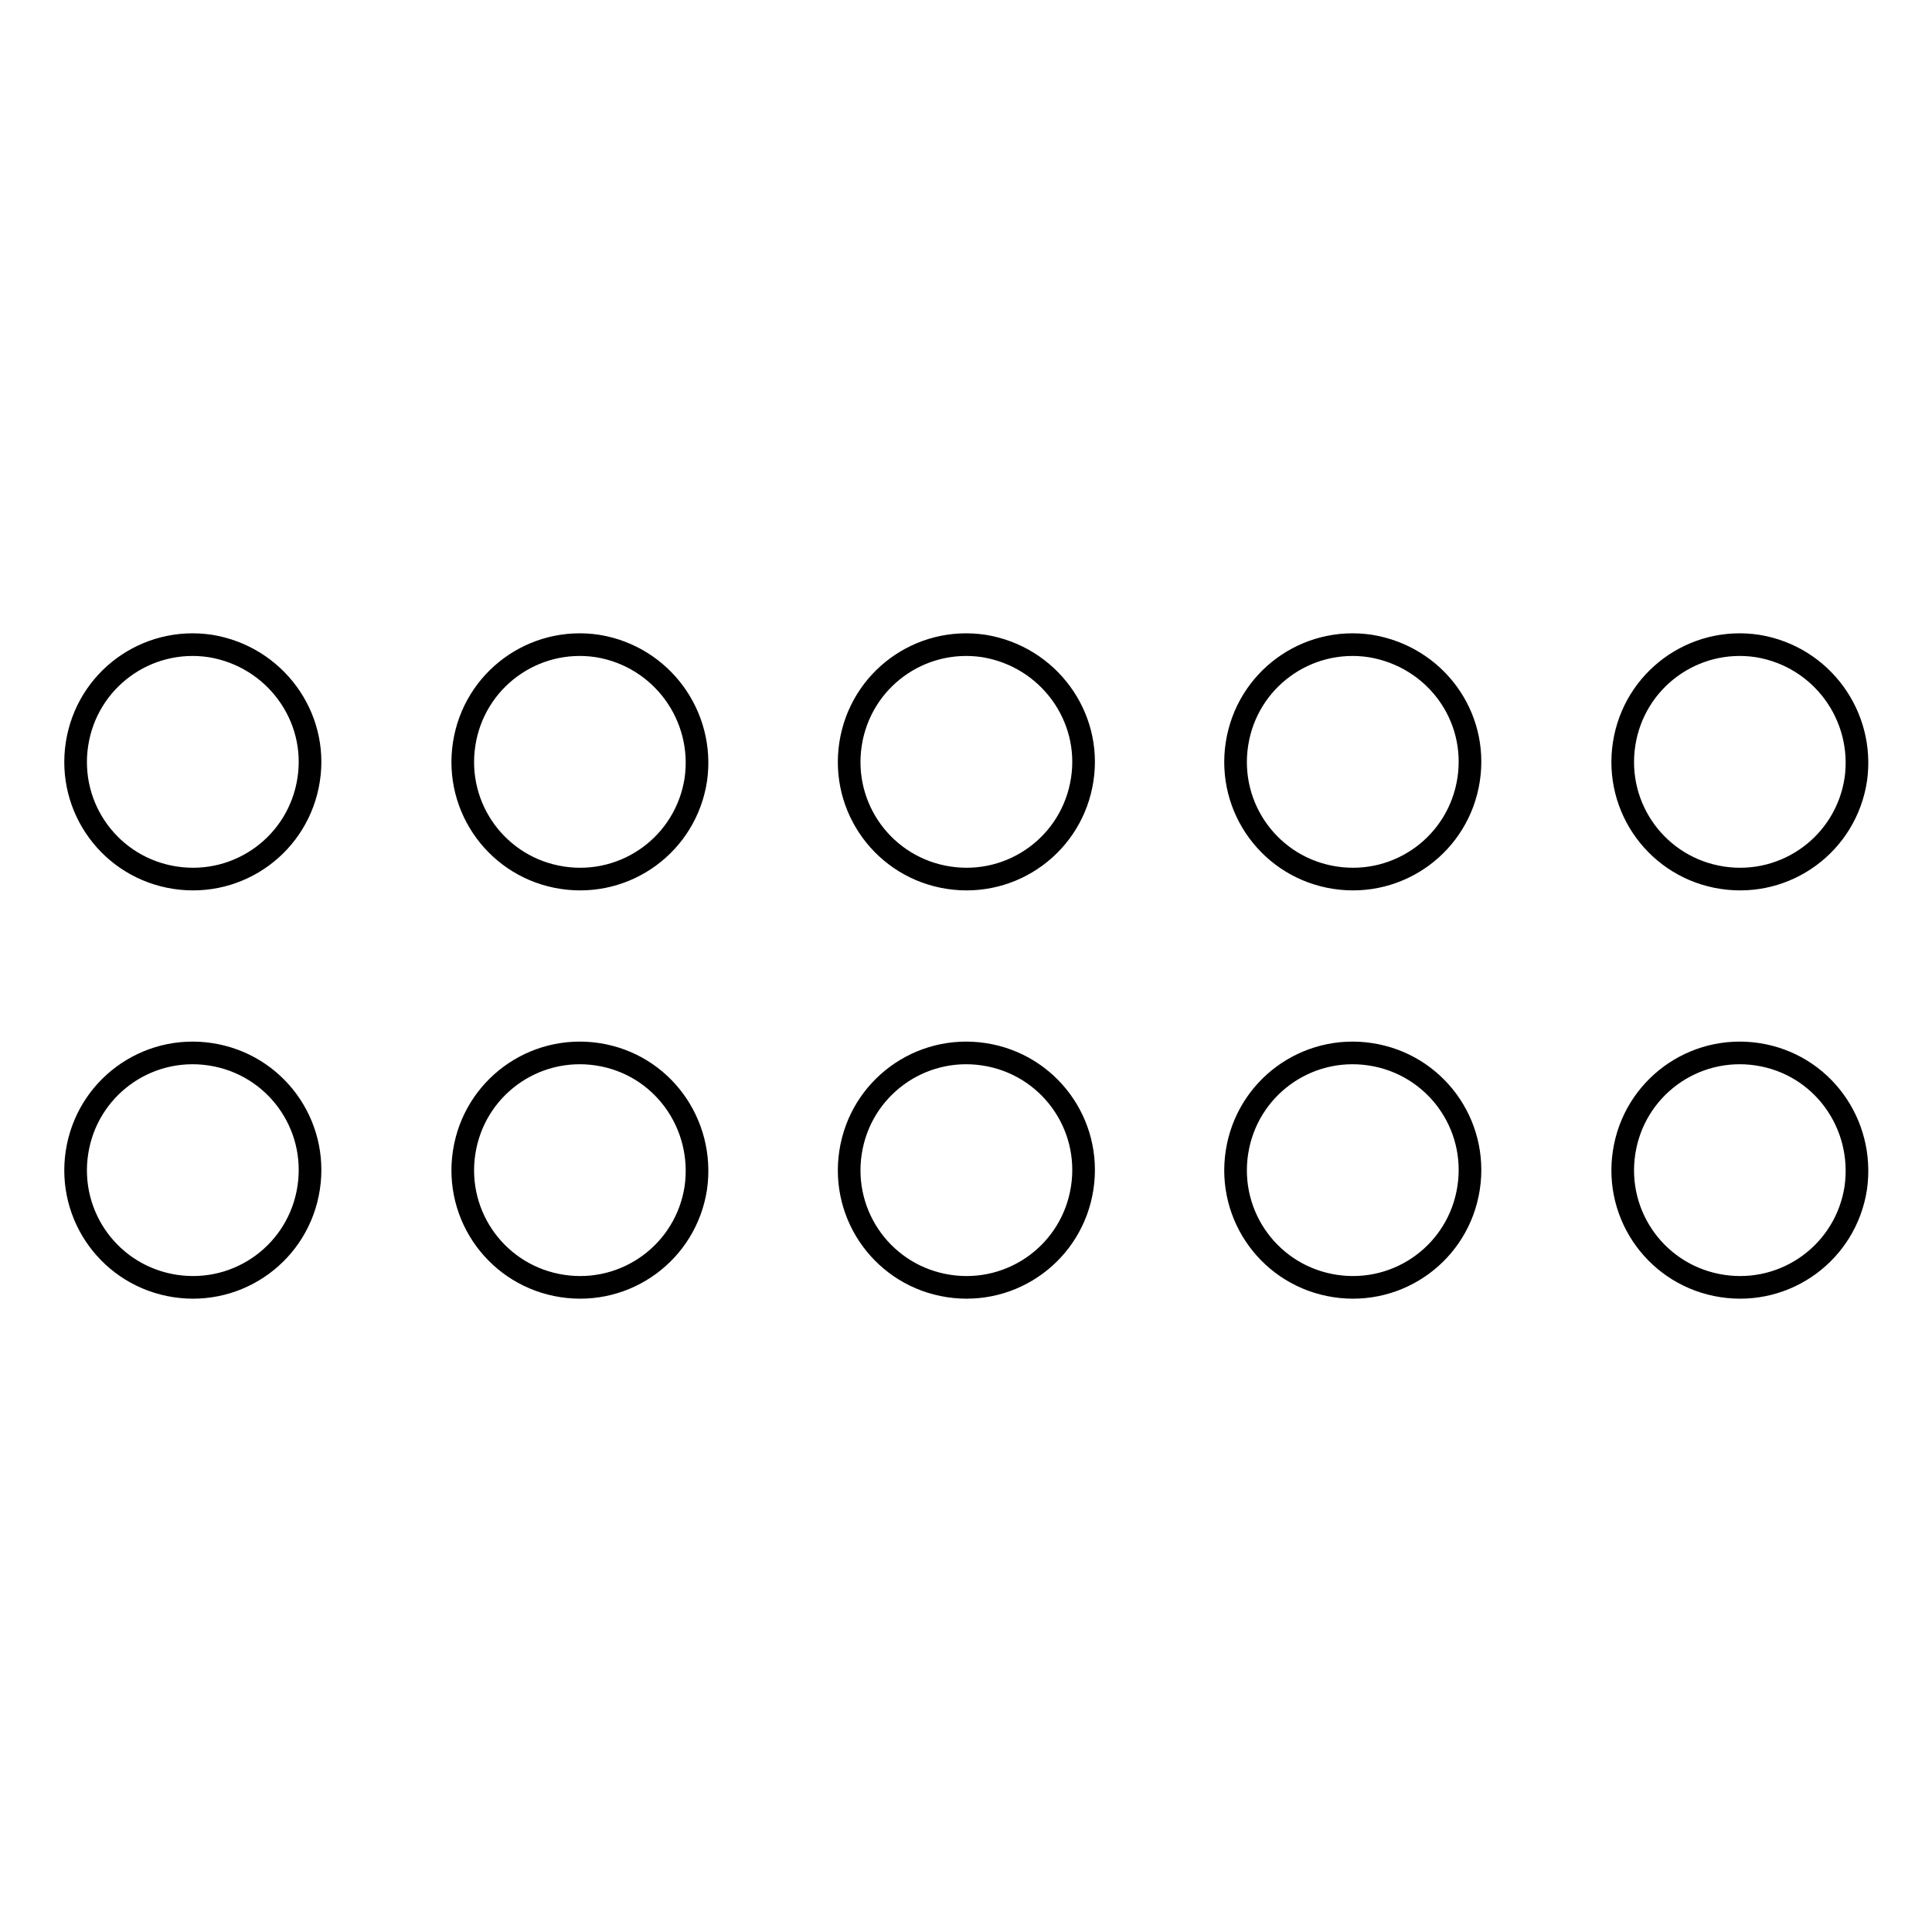
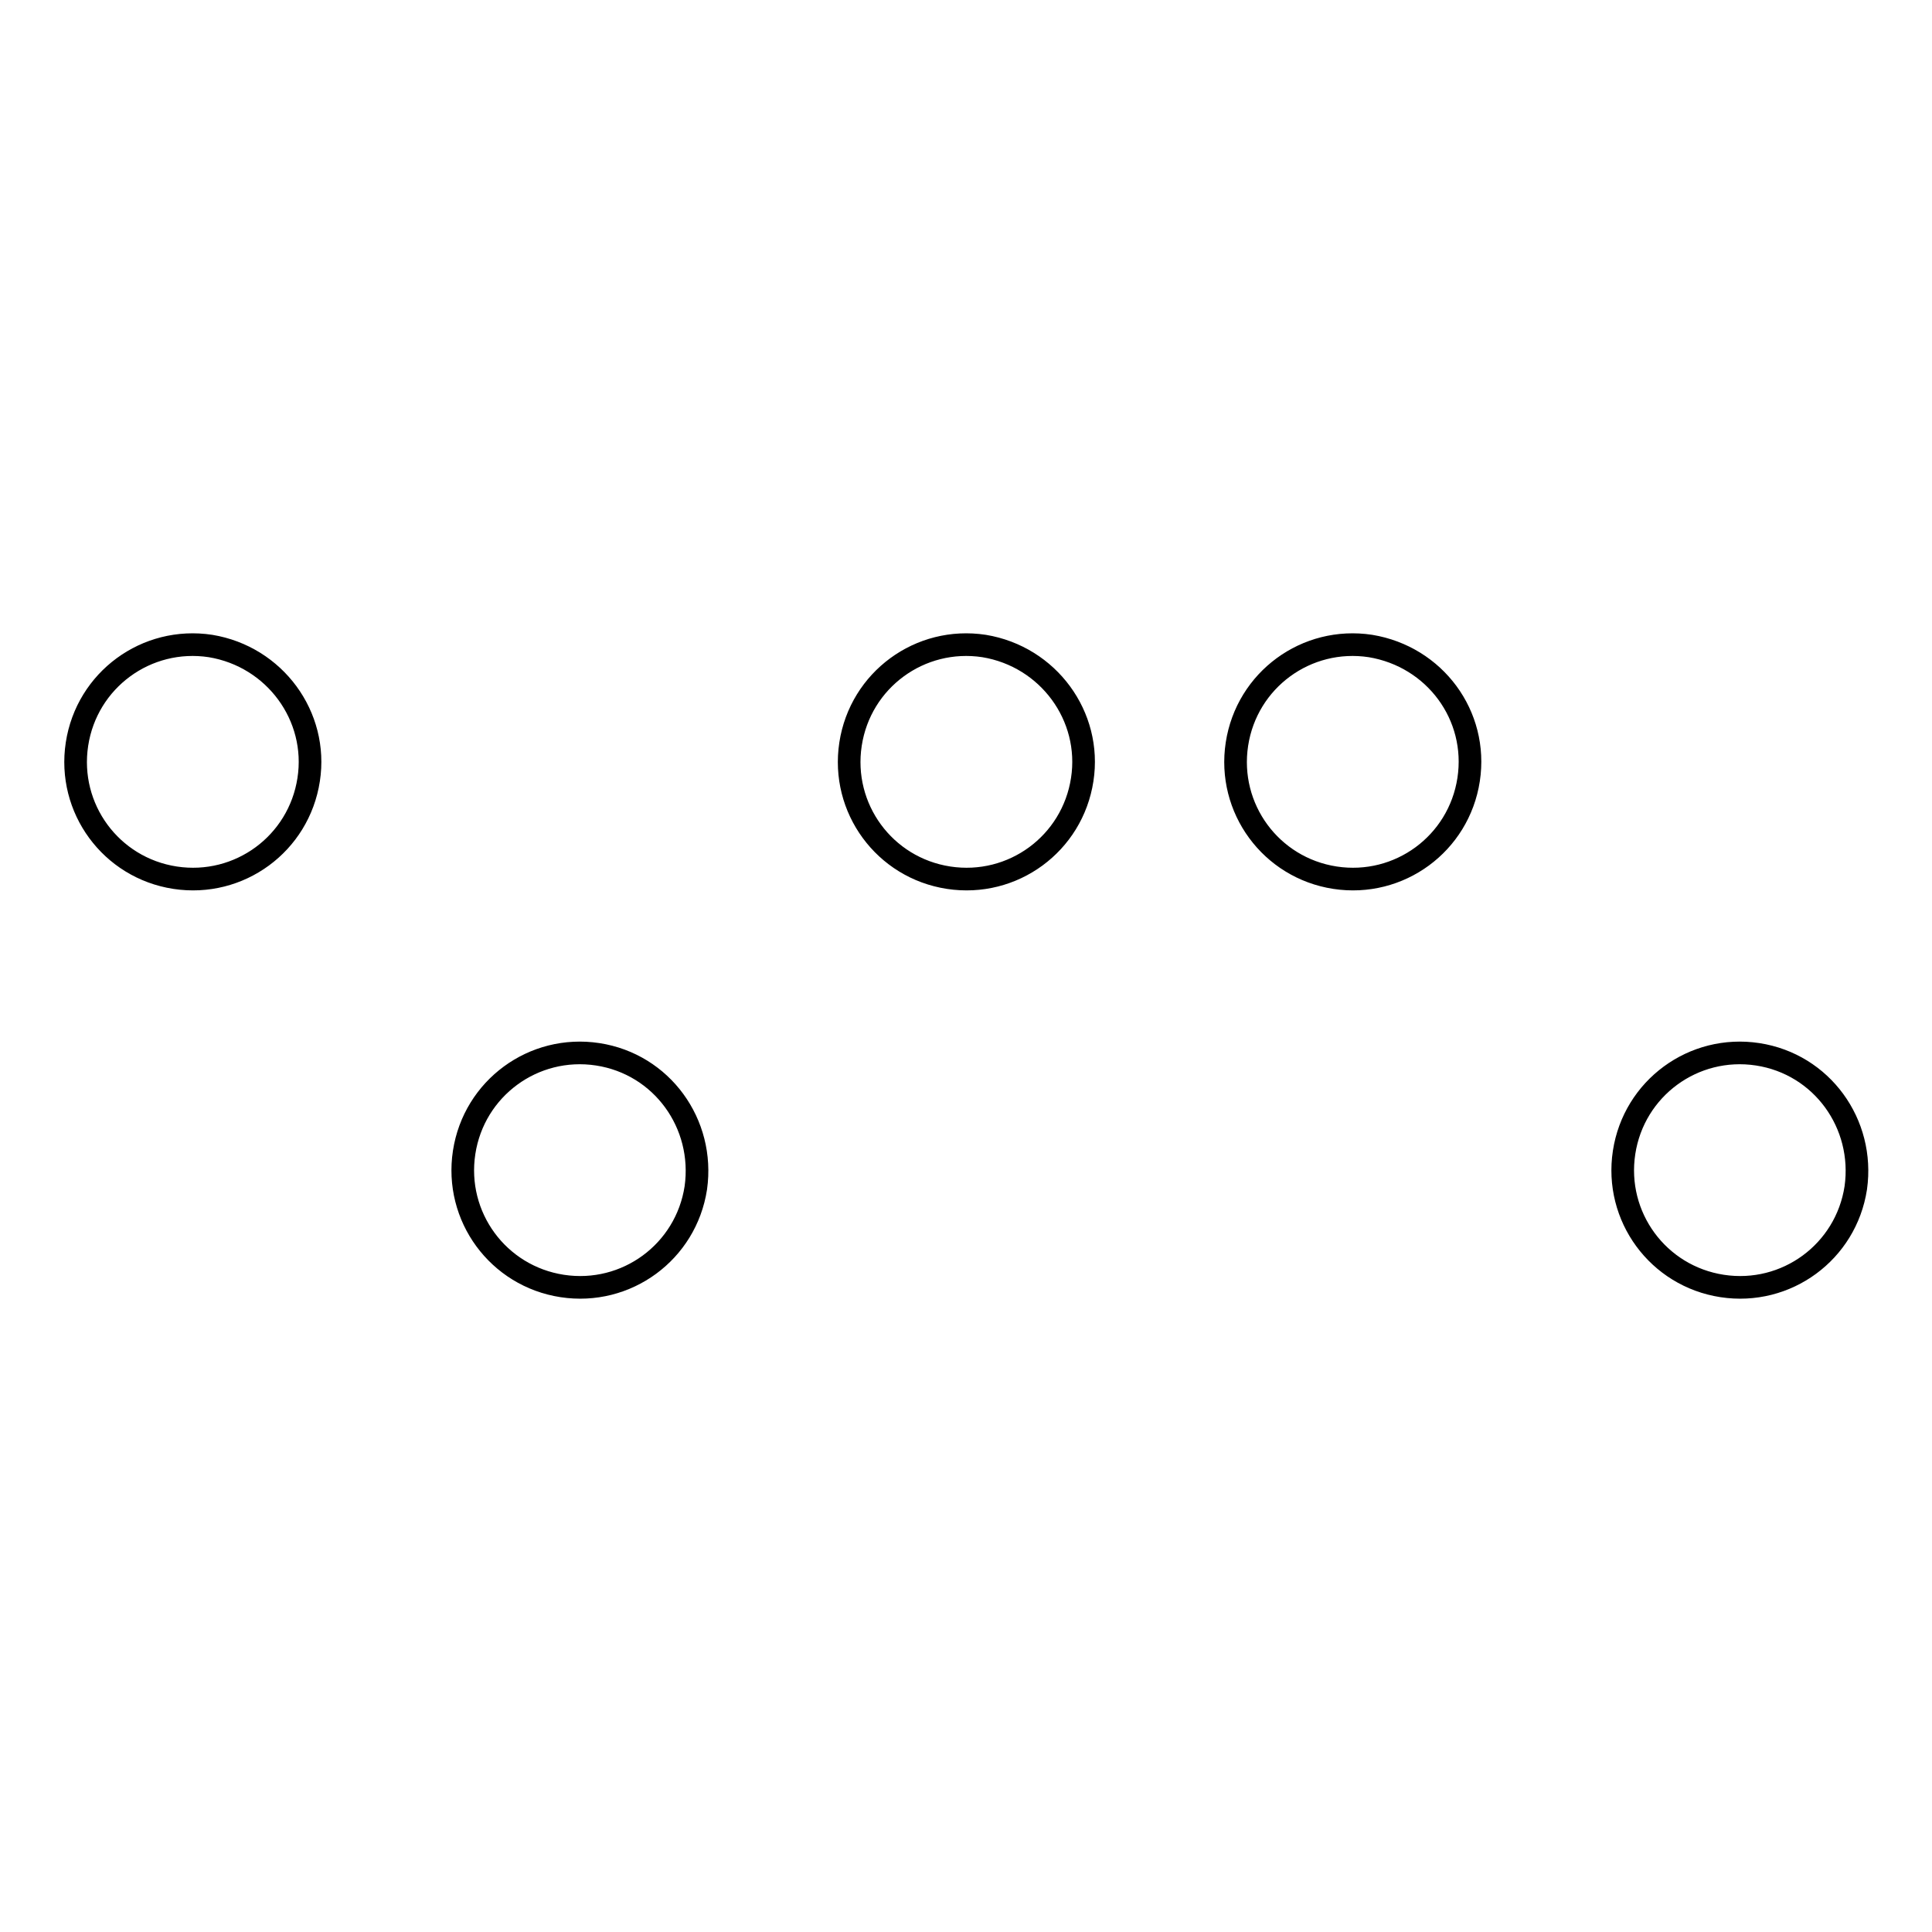
<svg xmlns="http://www.w3.org/2000/svg" version="1.1" x="0px" y="0px" viewBox="0 0 256 256" enable-background="new 0 0 256 256" xml:space="preserve">
  <g>
    <g>
      <path stroke-width="3" fill-opacity="0" stroke="#000000" d="M27.9,85.6c-8.5-1.3-16.4,4.5-17.7,13c-1.3,8.5,4.5,16.4,13,17.7c8.5,1.3,16.4-4.5,17.7-13C42.2,94.9,36.4,87,27.9,85.6z" />
-       <path stroke-width="3" fill-opacity="0" stroke="#000000" d="M79.2,85.6c-8.5-1.3-16.4,4.5-17.7,13c-1.3,8.5,4.5,16.4,13,17.7c8.5,1.3,16.4-4.5,17.7-13C93.4,94.9,87.7,87,79.2,85.6z" />
      <path stroke-width="3" fill-opacity="0" stroke="#000000" d="M130.4,85.6c-8.5-1.3-16.4,4.5-17.7,13c-1.3,8.5,4.5,16.4,13,17.7c8.5,1.3,16.4-4.5,17.7-13C144.7,94.9,138.9,87,130.4,85.6z" />
      <path stroke-width="3" fill-opacity="0" stroke="#000000" d="M181.6,85.6c-8.5-1.3-16.4,4.5-17.7,13c-1.3,8.5,4.5,16.4,13,17.7c8.5,1.3,16.4-4.5,17.7-13S190.1,87,181.6,85.6z" />
-       <path stroke-width="3" fill-opacity="0" stroke="#000000" d="M232.9,85.6c-8.5-1.3-16.4,4.5-17.7,13c-1.3,8.5,4.5,16.4,13,17.7c8.5,1.3,16.4-4.5,17.7-13C247.1,94.9,241.4,87,232.9,85.6z" />
-       <path stroke-width="3" fill-opacity="0" stroke="#000000" d="M27.9,139.7c-8.5-1.3-16.4,4.5-17.7,13c-1.3,8.5,4.5,16.4,13,17.7c8.5,1.3,16.4-4.5,17.7-13C42.2,148.9,36.4,141,27.9,139.7z" />
      <path stroke-width="3" fill-opacity="0" stroke="#000000" d="M79.2,139.7c-8.5-1.3-16.4,4.5-17.7,13c-1.3,8.5,4.5,16.4,13,17.7c8.5,1.3,16.4-4.5,17.7-13C93.4,148.9,87.7,141,79.2,139.7z" />
-       <path stroke-width="3" fill-opacity="0" stroke="#000000" d="M130.4,139.7c-8.5-1.3-16.4,4.5-17.7,13c-1.3,8.5,4.5,16.4,13,17.7c8.5,1.3,16.4-4.5,17.7-13C144.7,148.9,138.9,141,130.4,139.7z" />
-       <path stroke-width="3" fill-opacity="0" stroke="#000000" d="M181.6,139.7c-8.5-1.3-16.4,4.5-17.7,13c-1.3,8.5,4.5,16.4,13,17.7c8.5,1.3,16.4-4.5,17.7-13C195.9,148.9,190.1,141,181.6,139.7z" />
      <path stroke-width="3" fill-opacity="0" stroke="#000000" d="M232.9,139.7c-8.5-1.3-16.4,4.5-17.7,13c-1.3,8.5,4.5,16.4,13,17.7c8.5,1.3,16.4-4.5,17.7-13C247.1,148.9,241.4,141,232.9,139.7z" />
    </g>
  </g>
</svg>